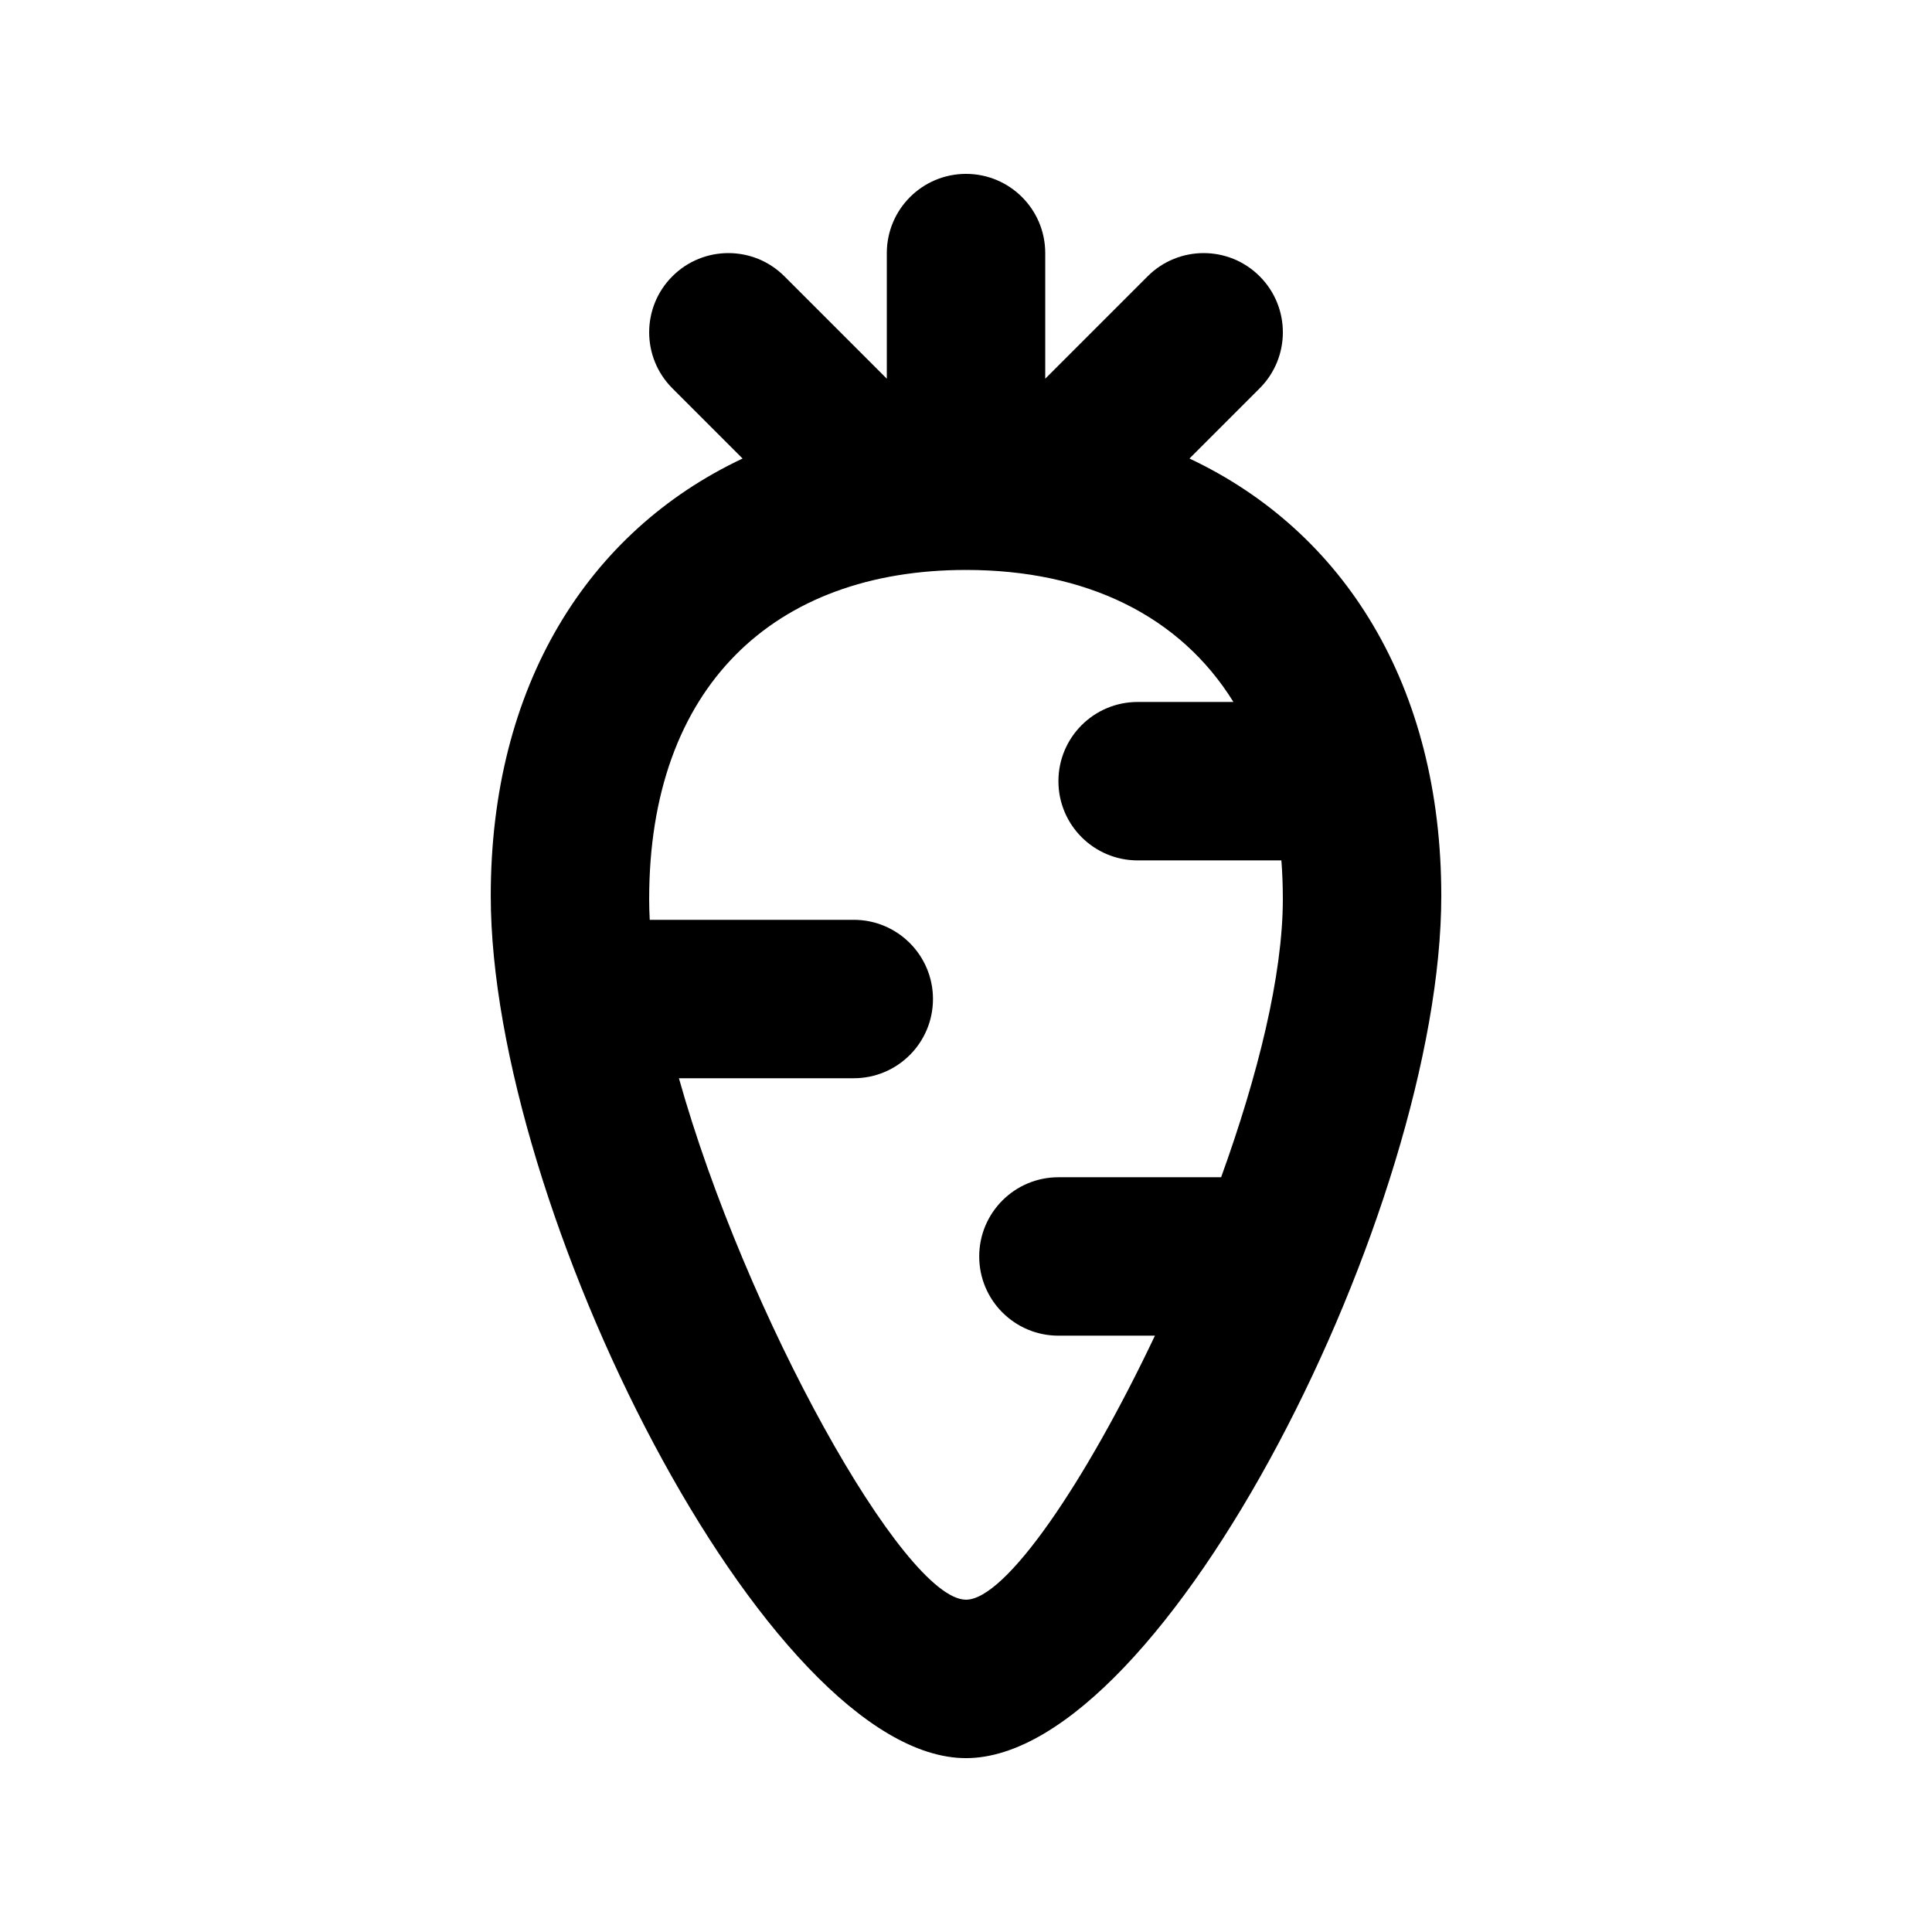
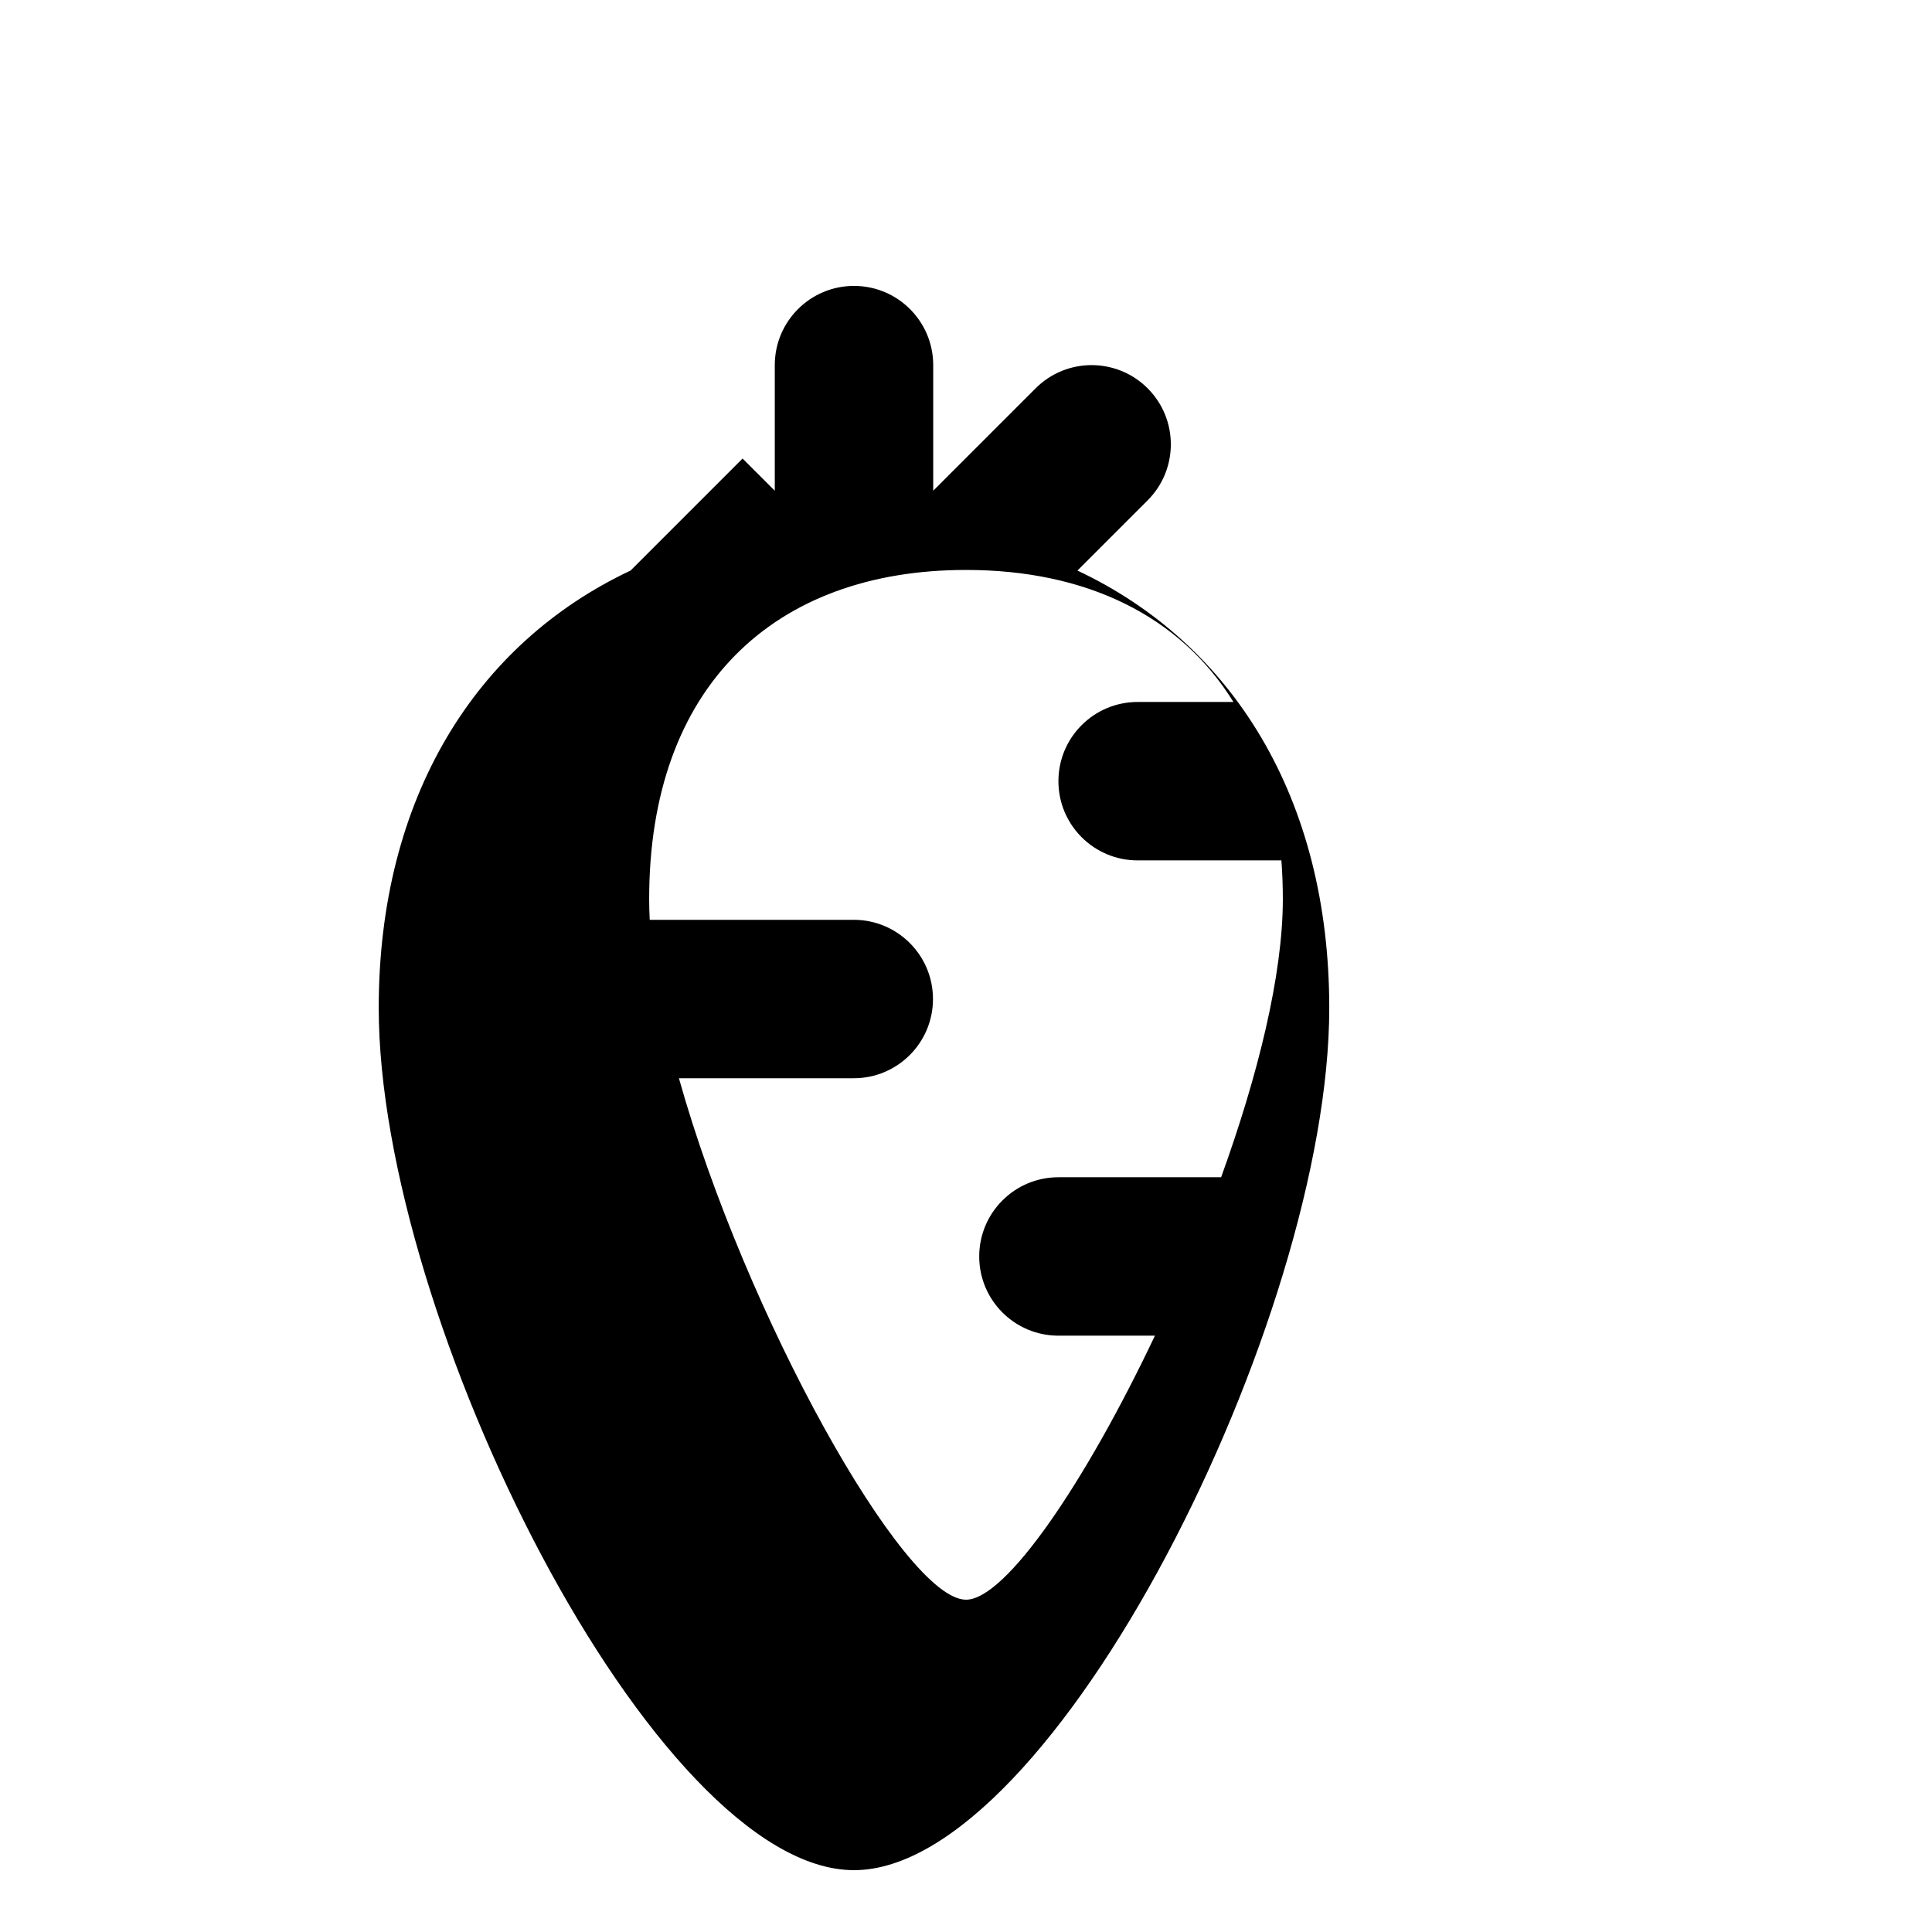
<svg xmlns="http://www.w3.org/2000/svg" fill="#000000" width="800px" height="800px" version="1.1" viewBox="144 144 512 512">
-   <path d="m470.87 330.03c-14.156-22.863-39.027-34.988-70.867-34.988-50.879 0-83.969 30.965-83.969 87.223 0 1.785 0.051 3.617 0.152 5.496h54.07c11.594 0 20.992 9.398 20.992 20.992s-9.398 20.992-20.992 20.992h-46.336c17.57 62.656 59.656 138.19 76.082 138.19 10.539 0 31.652-31.113 50.066-69.969h-25.574c-11.594 0-20.992-9.398-20.992-20.992s9.398-20.992 20.992-20.992h43.117c9.703-26.82 16.355-53.512 16.355-73.719 0-3.516-0.129-6.93-0.383-10.25h-38.098c-11.594 0-20.992-9.398-20.992-20.992s9.398-20.992 20.992-20.992zm-130.08-64.516-18.605-18.605c-8.199-8.199-8.199-21.488 0-29.688 8.195-8.199 21.488-8.199 29.688 0l27.141 27.141v-33.289c0-11.594 9.398-20.992 20.992-20.992s20.992 9.398 20.992 20.992v33.289l27.141-27.141c8.195-8.199 21.488-8.199 29.684 0 8.199 8.199 8.199 21.488 0 29.688l-18.605 18.605c41.066 19.348 66.738 60.262 66.738 115.91 0 82.449-73.199 228.5-125.95 228.5-52.754 0-125.95-146.05-125.95-228.5 0-55.648 25.676-96.562 66.738-115.91z" />
+   <path d="m470.87 330.03c-14.156-22.863-39.027-34.988-70.867-34.988-50.879 0-83.969 30.965-83.969 87.223 0 1.785 0.051 3.617 0.152 5.496h54.07c11.594 0 20.992 9.398 20.992 20.992s-9.398 20.992-20.992 20.992h-46.336c17.57 62.656 59.656 138.19 76.082 138.19 10.539 0 31.652-31.113 50.066-69.969h-25.574c-11.594 0-20.992-9.398-20.992-20.992s9.398-20.992 20.992-20.992h43.117c9.703-26.82 16.355-53.512 16.355-73.719 0-3.516-0.129-6.93-0.383-10.25h-38.098c-11.594 0-20.992-9.398-20.992-20.992s9.398-20.992 20.992-20.992zm-130.08-64.516-18.605-18.605l27.141 27.141v-33.289c0-11.594 9.398-20.992 20.992-20.992s20.992 9.398 20.992 20.992v33.289l27.141-27.141c8.195-8.199 21.488-8.199 29.684 0 8.199 8.199 8.199 21.488 0 29.688l-18.605 18.605c41.066 19.348 66.738 60.262 66.738 115.91 0 82.449-73.199 228.5-125.95 228.5-52.754 0-125.95-146.05-125.95-228.5 0-55.648 25.676-96.562 66.738-115.91z" />
</svg>